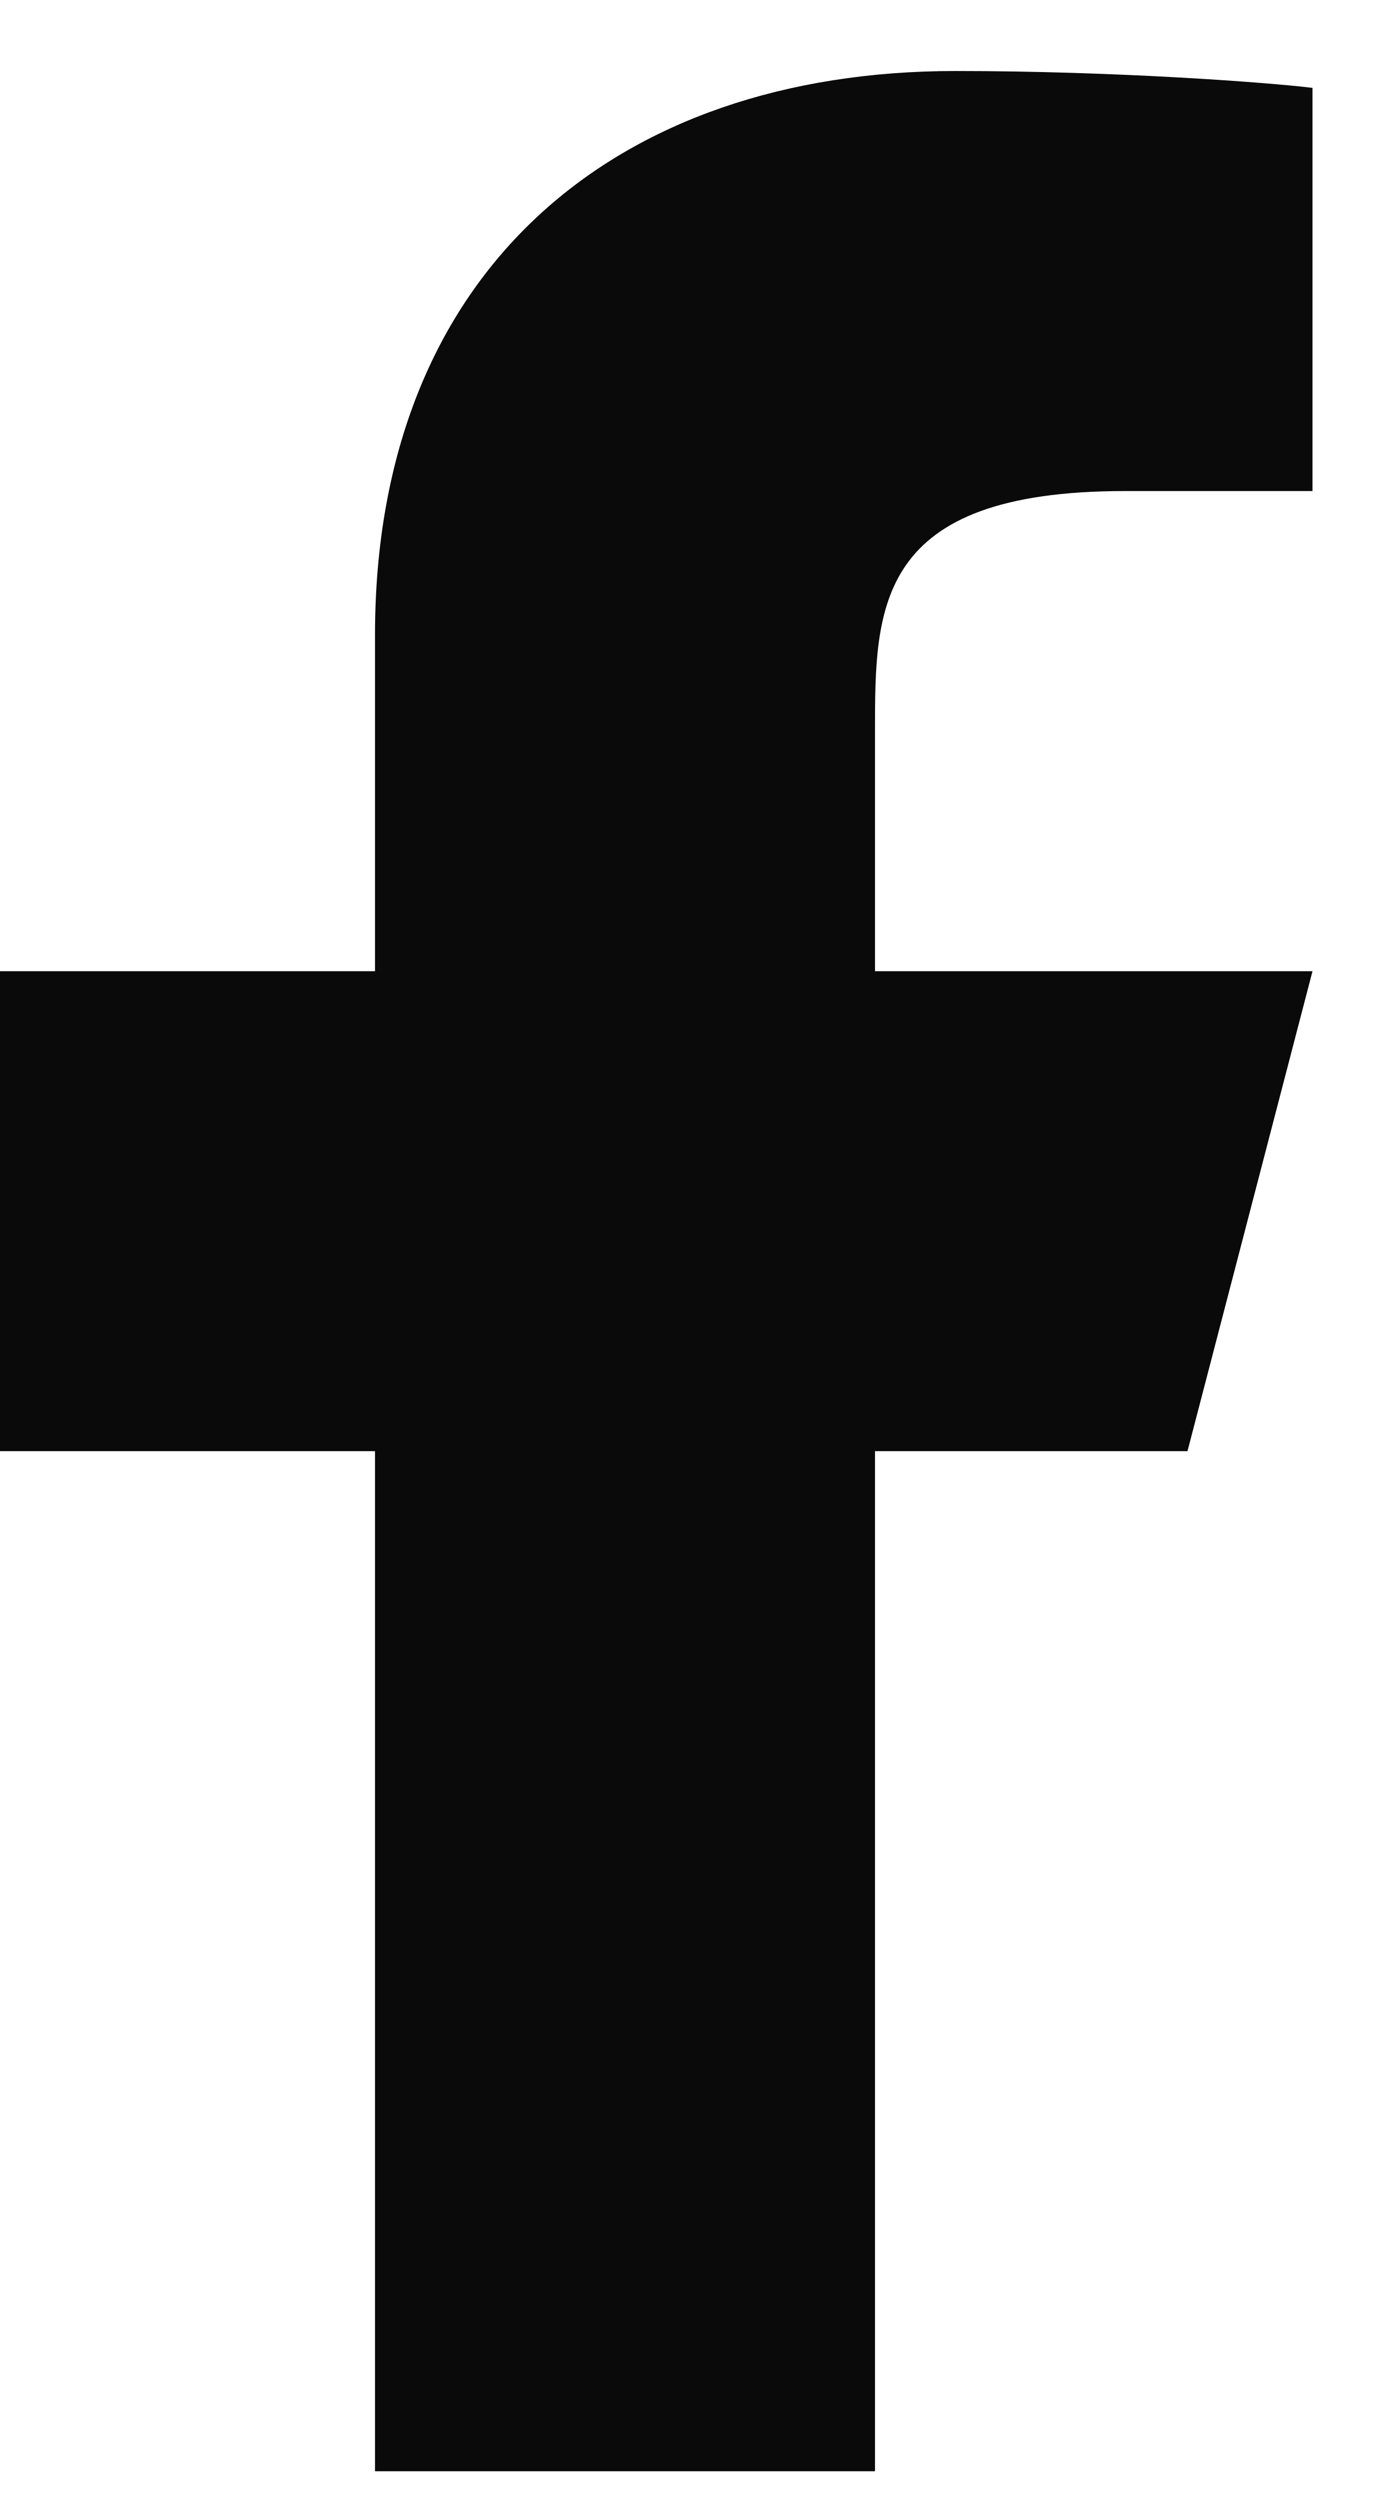
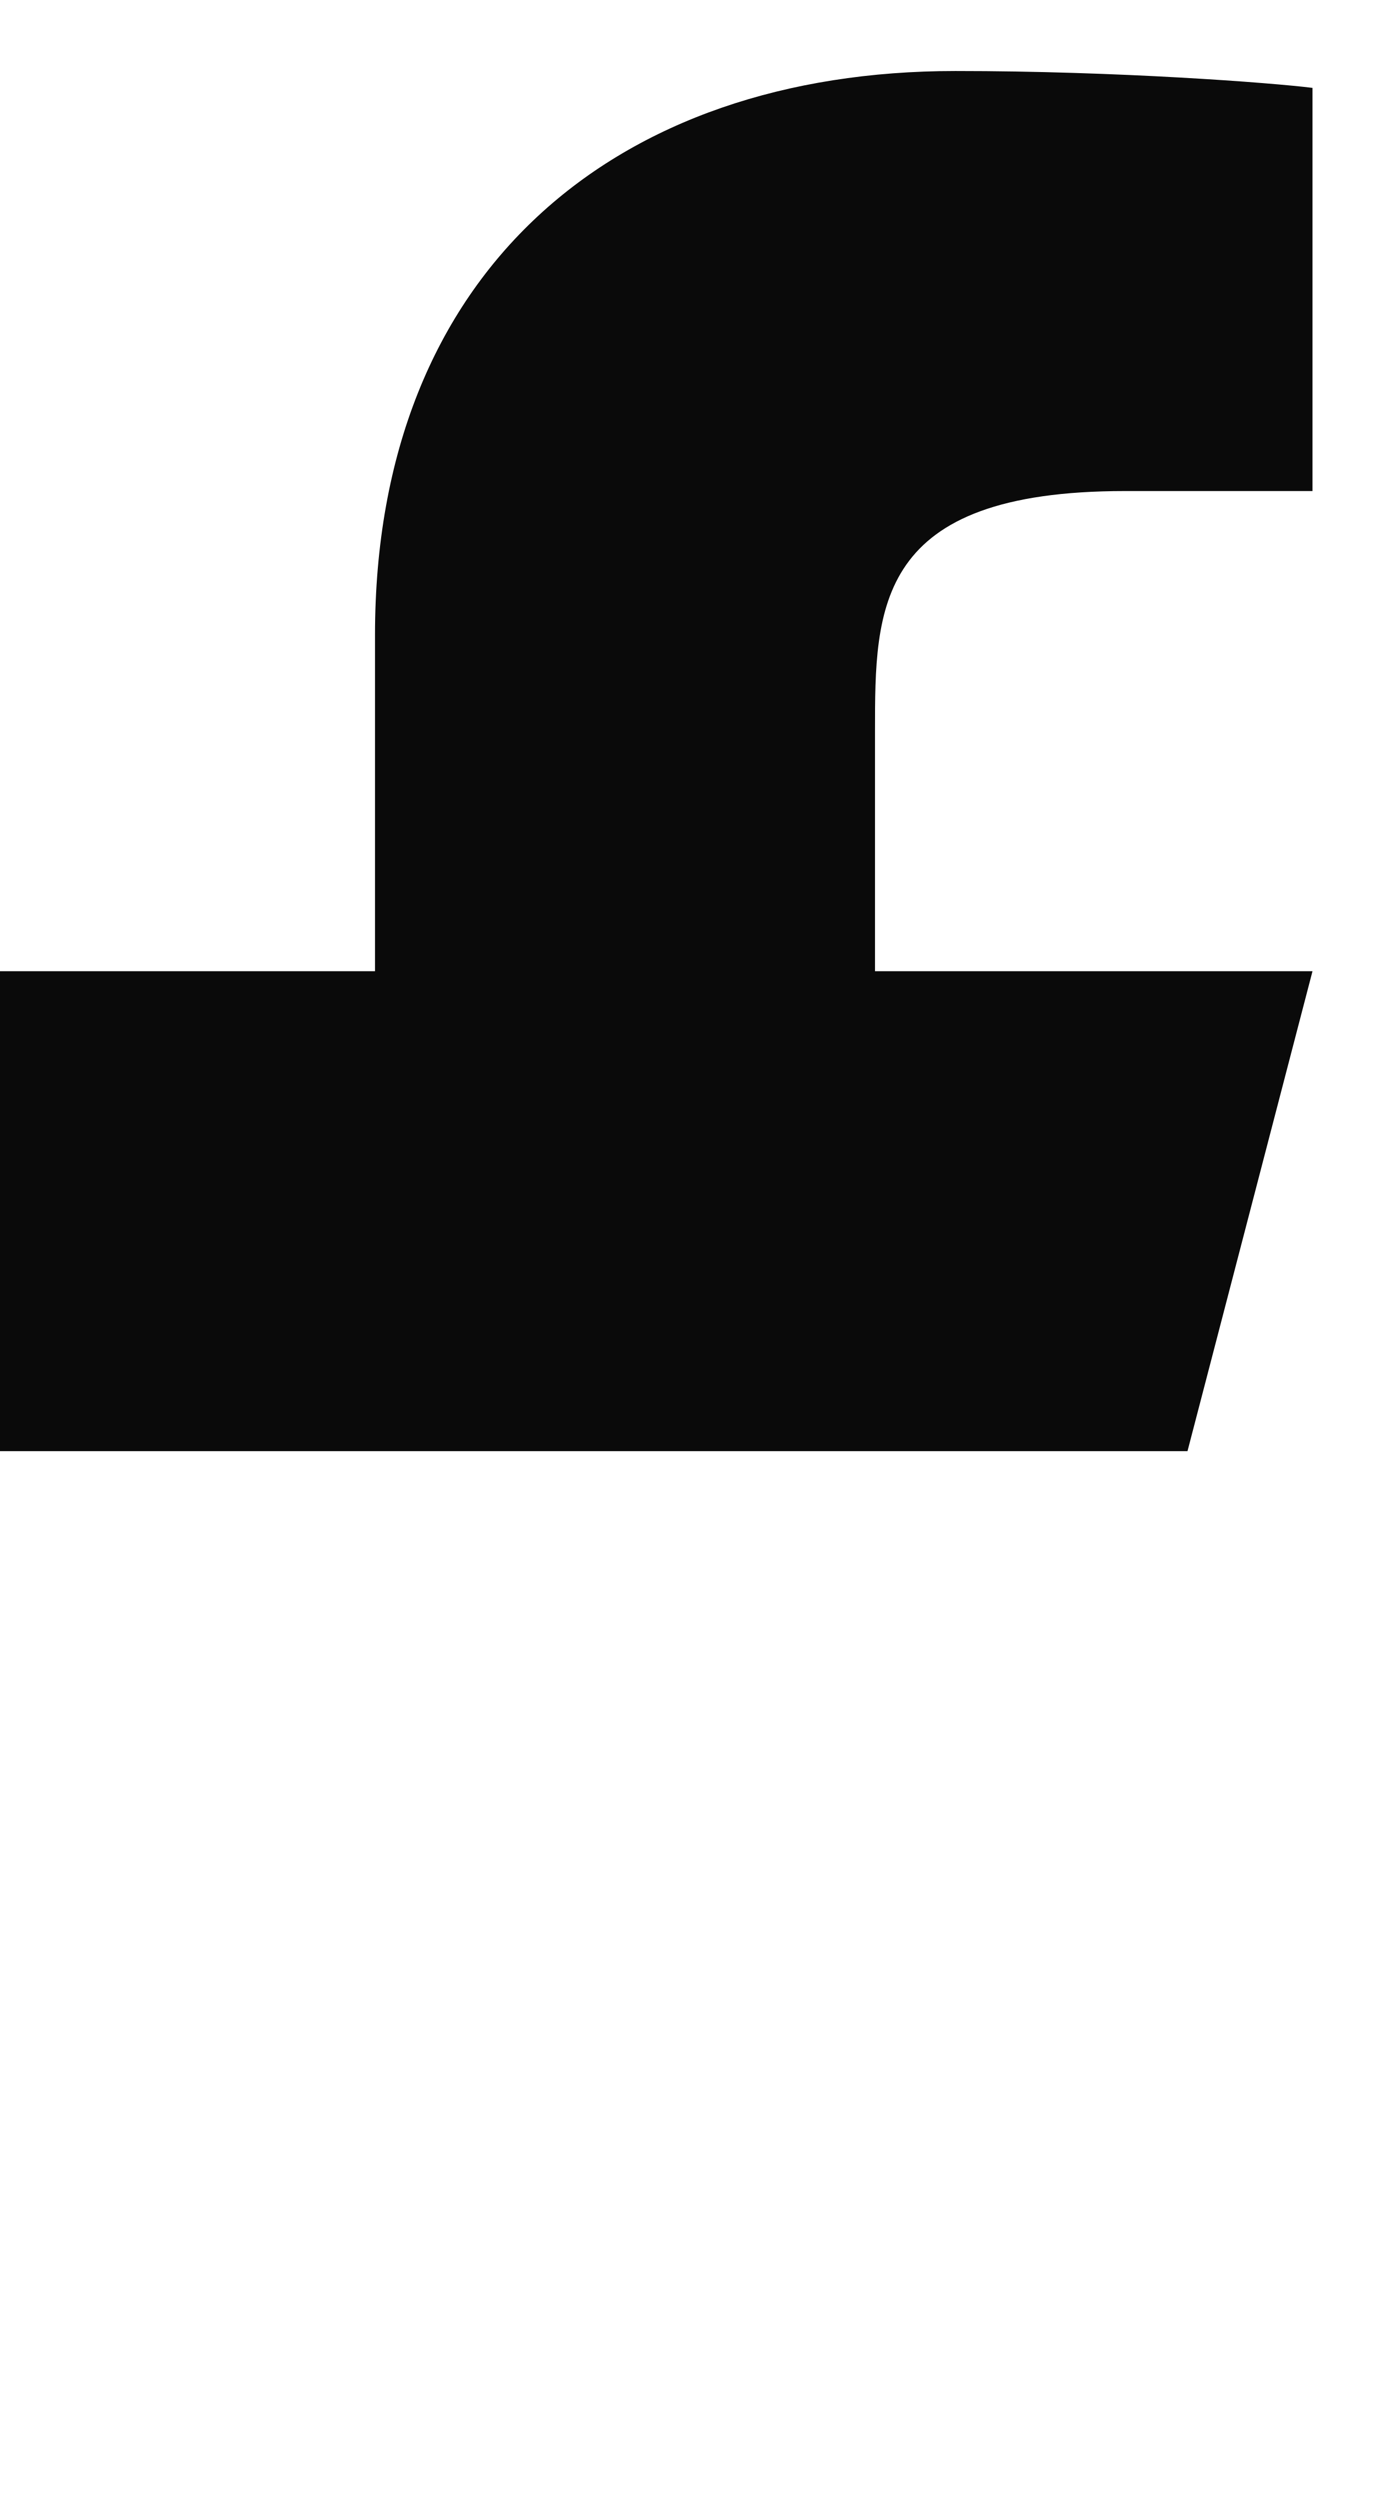
<svg xmlns="http://www.w3.org/2000/svg" width="11" height="20" viewBox="0 0 11 20" fill="none">
-   <path d="M7 11.608H9.5L10.5 7.769H7V5.848C7 4.86 7 3.928 9 3.928H10.5V0.703C10.174 0.662 8.943 0.568 7.643 0.568C4.928 0.568 3 2.159 3 5.08V7.769H0V11.608H3V19.768H7V11.608Z" fill="#0A0A0A" />
+   <path d="M7 11.608H9.5L10.5 7.769H7V5.848C7 4.86 7 3.928 9 3.928H10.5V0.703C10.174 0.662 8.943 0.568 7.643 0.568C4.928 0.568 3 2.159 3 5.08V7.769H0V11.608H3V19.768V11.608Z" fill="#0A0A0A" />
</svg>